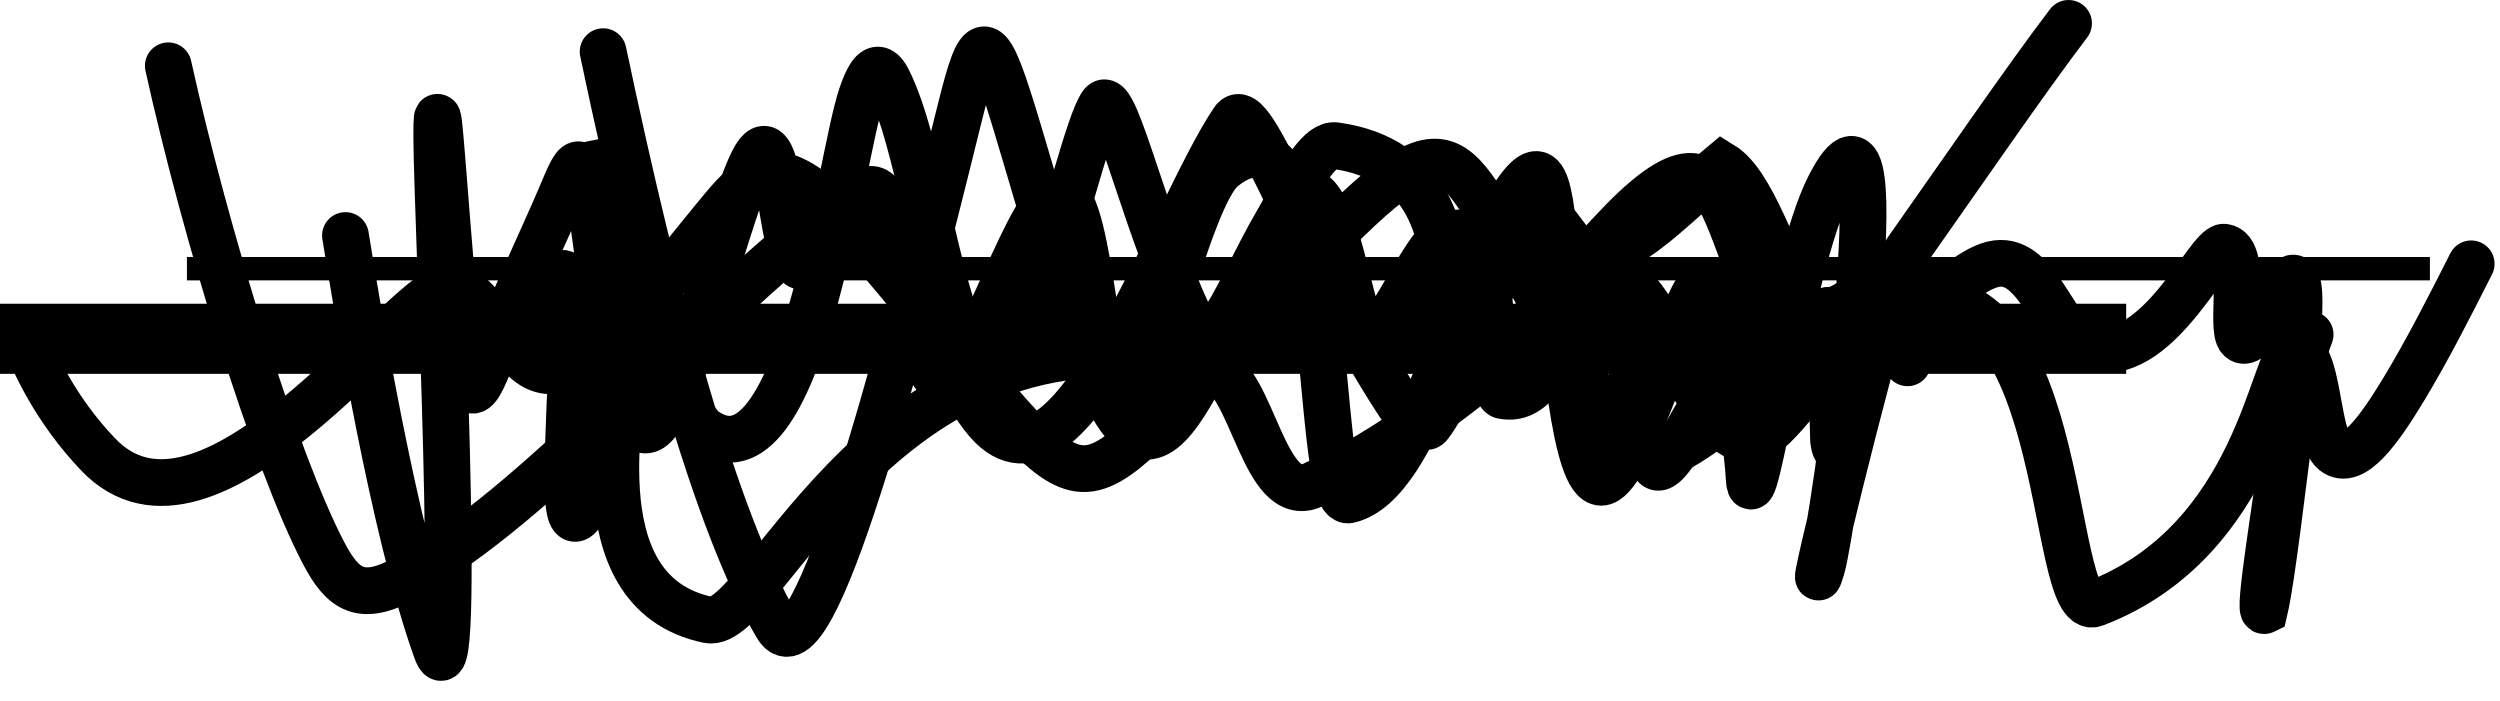
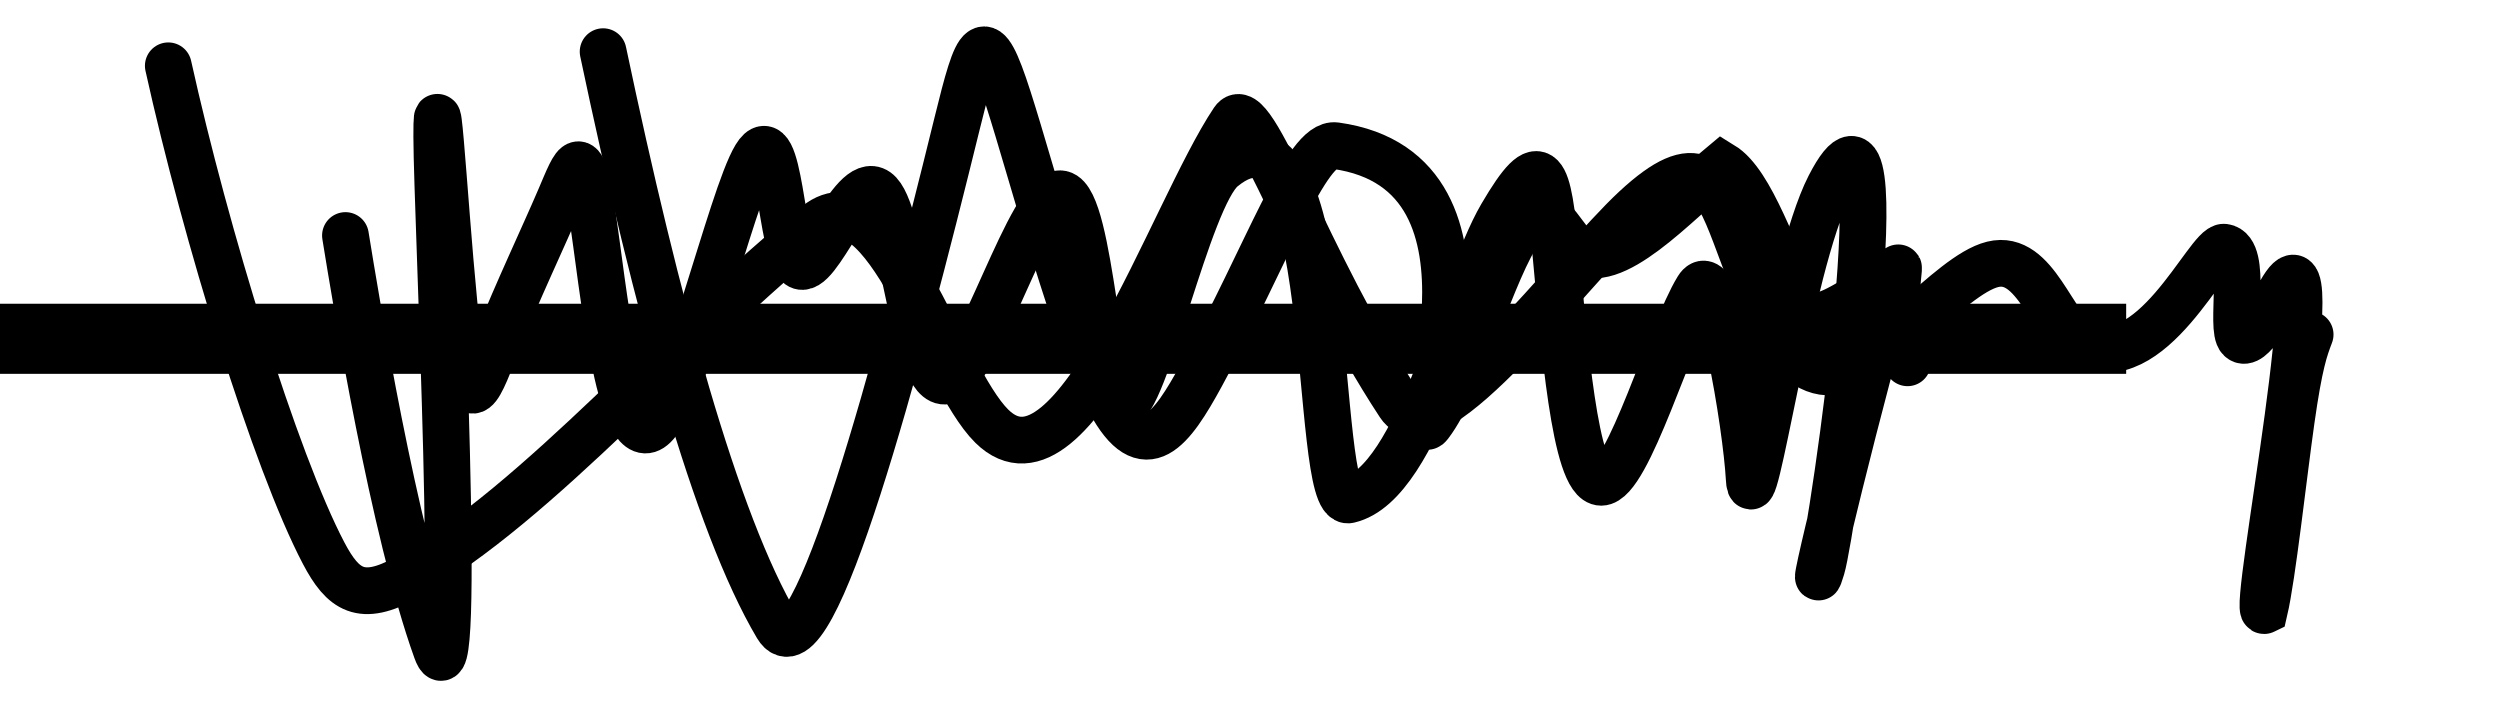
<svg xmlns="http://www.w3.org/2000/svg" fill="none" height="100%" overflow="visible" preserveAspectRatio="none" style="display: block;" viewBox="0 0 107 30" width="100%">
  <g id="Group 2">
    <rect fill="black" height="2" id="Rectangle 1" stroke="black" width="90" x="0.5" y="13.5" />
-     <rect fill="black" height="0.5" id="Rectangle 2" stroke="black" stroke-width="0.5" width="95.5" x="8.25" y="11.25" />
    <g id="Vector 4">
-       <path d="M78.342 22.34C78.176 23.349 78.041 24.062 77.969 24.3C77.655 25.335 77.879 24.265 78.342 22.34Z" fill="black" />
      <path d="M14.785 10.08C15.24 12.877 16.839 22.708 18.679 27.829C19.809 30.971 18.7 9.378 18.693 5.852C18.686 2.326 19.141 10.915 19.603 14.541C20.065 18.168 20.52 16.569 21.323 14.548C22.126 12.526 23.263 10.129 23.962 8.494C24.662 6.86 24.89 6.061 25.348 9.145C25.806 12.229 26.489 19.221 27.864 18.328C29.239 17.435 31.286 8.446 32.34 6.711C33.395 4.977 33.395 10.77 34.191 11.357C34.987 11.945 36.579 7.15 37.627 8.276C38.675 9.402 39.13 16.594 40.501 16.303C41.873 16.012 44.147 8.022 45.433 8.3C46.718 8.579 46.946 17.369 47.973 17.402C49 17.435 50.819 8.446 52.325 7.211C57.337 3.101 56.14 21.763 57.732 21.394C60.759 20.692 62.509 12.235 64.263 9.236C66.017 6.236 66.245 7.235 66.589 10.846C66.934 14.457 67.389 20.649 68.533 20.643C69.677 20.637 71.497 14.245 72.662 12.35C73.573 10.868 74.75 18.331 74.864 20.462C74.996 22.941 76.577 11.333 78.3 7.974C81.502 1.73 78.431 22.774 77.969 24.3C77.18 26.907 79.796 16.164 81.06 12.023C81.415 10.879 81.188 11.678 81.184 12.589C81.181 13.5 81.408 14.499 81.643 15.528" stroke="black" stroke-linecap="round" stroke-width="2" />
    </g>
    <path d="M25.813 2.211C28.087 12.998 30.624 22.351 33.26 26.803C34.768 29.35 38.433 15.595 40.959 5.307C41.868 1.607 42.121 1.012 43.148 4.199C44.175 7.386 45.994 14.378 47.5 17.181C49.006 19.984 50.144 18.386 51.412 16.064C54.268 10.836 55.906 6.061 57.164 6.236C65.23 7.362 60.276 19.354 61.185 18.168C62.547 16.392 63.915 11.388 65.08 9.817C66.245 8.246 66.7 10.044 67.502 10.67C68.953 11.802 71.752 8.682 73.702 7.063C74.971 7.84 75.894 10.867 77.152 13.394C77.955 13.924 79.092 12.925 80.953 11.896" id="Vector 5" stroke="black" stroke-linecap="round" stroke-width="2" />
-     <path d="M1 14.318C1.455 15.516 2.372 17.532 4.202 19.451C8.877 24.354 17.073 12.713 19.134 12.299C20.43 12.038 21.65 15.08 22.922 15.713C25.049 16.771 28.095 12.32 30.962 8.894C32.186 7.431 33.147 6.666 35.435 8.751C37.724 10.837 41.363 15.831 43.692 18.304C46.022 20.777 46.932 20.577 49.448 18.077C51.963 15.577 56.058 10.782 58.622 8.512C61.186 6.242 62.096 6.642 63.246 8.346C66.264 12.813 68.078 17.532 70.025 19.351C71.521 20.749 75.874 15.359 80.688 13.313C88.636 9.935 87.612 26.618 89.666 25.831C96.713 23.131 97.261 15.135 98.178 15.02C99.274 14.882 99.095 18.7 99.898 19.342C100.701 19.984 101.838 18.386 102.879 16.663C103.919 14.941 104.829 13.143 105.767 11.291" id="Vector 6" stroke="black" stroke-linecap="round" stroke-width="2" />
-     <path d="M88.535 1C84.889 5.794 77.748 16.727 75.684 18.443C74.886 19.106 74.075 18.761 73.382 17.859C71.614 15.557 70.849 12.913 69.705 12.202C68.055 11.176 62.847 17.714 56.185 20.762C54.08 21.724 53.618 16.218 51.908 15.755C37.975 11.98 32.719 27.03 30.311 26.53C24.471 25.32 26.964 16.545 26.506 16.233C26.031 15.91 26.047 18.519 25.589 20.144C25.131 21.769 24.448 23.168 24.324 21.291C24.2 19.415 24.655 14.221 24.435 12.444C24.214 10.667 23.304 12.465 22.367 13.712" id="Vector 7" stroke="black" stroke-linecap="round" stroke-width="2" />
    <path d="M7.203 2.816C8.802 10.044 11.787 19.741 13.851 23.673C14.679 25.251 15.46 25.807 17.404 24.717C23.113 21.517 29.225 14.154 34.963 9.602C37.883 7.285 40.281 16.109 42.452 18.243C45.974 21.705 50.151 9.1 52.791 5.162C53.615 3.932 55.899 11.23 59.897 17.314C61.327 19.491 67.306 11.412 69.991 8.924C72.675 6.436 73.358 7.635 74.278 10.05C75.198 12.465 76.335 16.061 78.4 15.916C80.464 15.77 83.421 11.775 85.285 11.315C87.15 10.855 87.832 14.051 89.094 14.699C92.066 16.225 94.504 10.492 95.193 10.58C96.219 10.71 95.428 14.063 95.883 14.502C96.338 14.941 97.247 13.143 97.602 12.517C99.942 8.388 96.344 26.412 96.916 26.131C97.261 24.651 97.716 20.456 98.064 17.995C98.412 15.534 98.64 14.935 98.874 14.318" id="Vector 8" stroke="black" stroke-linecap="round" stroke-width="2" />
-     <path d="M26.98 6.702L26.784 5.722L24.823 6.115L25.02 7.096L26.98 6.702ZM30.173 18.428L29.604 19.251L29.604 19.251L30.173 18.428ZM36.865 4.125L35.917 3.806L35.917 3.806L36.865 4.125ZM38.016 3.454L38.912 3.01L38.912 3.01L38.016 3.454ZM41.511 15.265L40.604 15.687L41.511 15.265ZM47.161 4.473L47.982 5.043L47.982 5.043L47.161 4.473ZM51.28 14.33L52.166 13.867L52.166 13.867L51.28 14.33ZM58.292 14.167L59.214 13.778L59.214 13.778L58.292 14.167ZM61.952 10.05L62.312 10.983L62.312 10.983L61.952 10.05ZM64.306 16.93L64.111 17.911L64.111 17.911L64.306 16.93ZM68.017 11.051L68.007 10.051L68.007 10.051L68.017 11.051ZM70.783 19.855L69.901 20.326L69.901 20.326L70.783 19.855ZM76.325 16.991L76.069 16.024L76.069 16.024L76.325 16.991ZM78.208 13.297L77.528 12.563L77.36 12.719L77.276 12.933L78.208 13.297ZM78.476 18.843L77.477 18.878L77.478 18.924L77.484 18.969L78.476 18.843ZM79.979 18.279C80.092 17.739 79.746 17.209 79.206 17.095C78.665 16.982 78.135 17.328 78.021 17.868L79.979 18.279ZM26 6.899L25.02 7.096C25.444 9.212 26.214 11.941 27.023 14.245C27.428 15.397 27.85 16.463 28.251 17.304C28.451 17.723 28.655 18.104 28.859 18.418C29.046 18.707 29.293 19.036 29.604 19.251L30.173 18.428L30.741 17.606C30.766 17.623 30.693 17.571 30.538 17.331C30.398 17.115 30.236 16.818 30.056 16.441C29.697 15.691 29.302 14.698 28.91 13.582C28.127 11.351 27.384 8.712 26.98 6.702L26 6.899ZM30.173 18.428L29.604 19.251C30.306 19.737 31.088 19.932 31.877 19.707C32.614 19.496 33.183 18.966 33.619 18.389C34.485 17.241 35.145 15.47 35.669 13.669C36.202 11.836 36.63 9.834 36.981 8.14C37.341 6.395 37.603 5.067 37.813 4.444L36.865 4.125L35.917 3.806C35.657 4.579 35.362 6.092 35.022 7.735C34.672 9.429 34.257 11.362 33.748 13.111C33.23 14.893 32.651 16.352 32.023 17.184C31.712 17.596 31.471 17.742 31.328 17.784C31.236 17.81 31.067 17.831 30.741 17.606L30.173 18.428ZM36.865 4.125L37.813 4.444C37.9 4.185 37.974 4.003 38.035 3.885C38.065 3.826 38.083 3.799 38.088 3.793C38.096 3.783 38.07 3.822 38.002 3.869C37.929 3.921 37.791 3.993 37.6 4C37.406 4.006 37.255 3.941 37.165 3.882C37.084 3.829 37.053 3.783 37.06 3.792C37.064 3.798 37.085 3.829 37.12 3.899L38.016 3.454L38.912 3.01C38.789 2.762 38.59 2.425 38.26 2.209C38.072 2.086 37.824 1.991 37.534 2.001C37.248 2.01 37.015 2.118 36.847 2.237C36.548 2.448 36.365 2.757 36.255 2.973C36.13 3.217 36.019 3.504 35.917 3.806L36.865 4.125ZM38.016 3.454L37.12 3.899C37.72 5.108 38.19 7.11 38.722 9.376C39.234 11.556 39.797 13.952 40.604 15.687L41.511 15.265L42.418 14.843C41.716 13.335 41.196 11.165 40.669 8.919C40.163 6.761 39.64 4.478 38.912 3.01L38.016 3.454ZM41.511 15.265L40.604 15.687C40.872 16.262 41.325 16.977 42.128 17.113C42.983 17.257 43.584 16.655 43.886 16.273C44.236 15.83 44.547 15.23 44.824 14.596C45.106 13.947 45.379 13.201 45.639 12.425C46.157 10.878 46.646 9.136 47.062 7.726C47.272 7.012 47.463 6.388 47.632 5.896C47.717 5.651 47.793 5.451 47.859 5.295C47.892 5.218 47.92 5.158 47.943 5.112C47.955 5.09 47.964 5.073 47.971 5.061C47.979 5.048 47.983 5.043 47.982 5.043L47.161 4.473L46.339 3.903C46.111 4.231 45.913 4.747 45.742 5.244C45.556 5.782 45.355 6.445 45.144 7.16C44.717 8.608 44.245 10.288 43.742 11.79C43.492 12.539 43.24 13.224 42.99 13.796C42.735 14.383 42.506 14.794 42.317 15.033C42.079 15.334 42.139 15.086 42.462 15.141C42.733 15.186 42.661 15.365 42.418 14.843L41.511 15.265ZM47.161 4.473L47.982 5.043C47.915 5.141 47.661 5.429 47.21 5.398C46.856 5.374 46.675 5.159 46.674 5.158C46.647 5.129 46.701 5.189 46.824 5.472C47.045 5.981 47.321 6.797 47.669 7.838C48.346 9.862 49.257 12.618 50.394 14.793L51.28 14.33L52.166 13.867C51.118 11.861 50.258 9.271 49.566 7.204C49.23 6.198 48.922 5.283 48.658 4.675C48.539 4.4 48.375 4.055 48.154 3.813C48.057 3.706 47.785 3.433 47.347 3.403C46.812 3.366 46.479 3.701 46.339 3.903L47.161 4.473ZM51.28 14.33L50.394 14.793C50.498 14.992 50.682 15.254 51.002 15.414C51.355 15.591 51.714 15.566 51.992 15.466C52.241 15.375 52.433 15.225 52.564 15.103C52.703 14.975 52.828 14.828 52.938 14.682C53.361 14.127 53.819 13.265 54.24 12.447C54.683 11.587 55.11 10.73 55.509 10.051C55.708 9.712 55.879 9.455 56.02 9.283C56.198 9.066 56.207 9.134 56.047 9.18L55.771 8.219L55.495 7.258C55.017 7.395 54.673 7.771 54.472 8.016C54.235 8.306 54.003 8.666 53.785 9.038C53.348 9.779 52.882 10.716 52.462 11.531C52.02 12.388 51.643 13.082 51.347 13.471C51.278 13.562 51.23 13.613 51.205 13.636C51.172 13.667 51.209 13.622 51.313 13.584C51.445 13.537 51.668 13.511 51.897 13.625C52.092 13.723 52.163 13.861 52.166 13.867L51.28 14.33ZM55.771 8.219L56.047 9.18C55.863 9.233 55.7 9.167 55.637 9.122C55.611 9.103 55.656 9.129 55.748 9.287C55.929 9.598 56.118 10.112 56.312 10.777C56.502 11.428 56.671 12.13 56.842 12.803C57.004 13.441 57.178 14.1 57.371 14.556L58.292 14.167L59.214 13.778C59.091 13.488 58.952 12.985 58.78 12.311C58.618 11.672 58.434 10.912 58.231 10.216C58.033 9.535 57.789 8.818 57.477 8.281C57.322 8.016 57.105 7.713 56.799 7.494C56.457 7.25 55.997 7.113 55.495 7.258L55.771 8.219ZM58.292 14.167L57.371 14.556C57.503 14.868 57.844 15.425 58.553 15.451C59.117 15.472 59.515 15.112 59.679 14.951C60.074 14.563 60.469 13.918 60.797 13.362C61.162 12.746 61.495 12.147 61.824 11.645C61.986 11.399 62.124 11.211 62.239 11.082C62.373 10.931 62.398 10.95 62.312 10.983L61.952 10.05L61.592 9.117C61.22 9.26 60.935 9.539 60.745 9.752C60.536 9.987 60.336 10.267 60.152 10.548C59.789 11.102 59.401 11.794 59.076 12.345C58.715 12.955 58.45 13.354 58.277 13.524C58.158 13.642 58.294 13.44 58.627 13.452C59.105 13.47 59.245 13.852 59.214 13.778L58.292 14.167ZM61.952 10.05L62.312 10.983C62.396 10.95 62.331 10.993 62.235 10.938C62.188 10.912 62.243 10.921 62.339 11.127C62.535 11.546 62.669 12.267 62.762 13.178C62.806 13.615 62.838 14.064 62.868 14.503C62.897 14.936 62.924 15.369 62.958 15.747C62.991 16.115 63.036 16.49 63.111 16.793C63.148 16.94 63.206 17.133 63.31 17.315C63.404 17.479 63.644 17.819 64.111 17.911L64.306 16.93L64.501 15.95C64.871 16.023 65.025 16.285 65.045 16.32C65.076 16.372 65.071 16.386 65.052 16.31C65.017 16.168 64.983 15.926 64.95 15.567C64.919 15.219 64.893 14.817 64.863 14.369C64.833 13.927 64.799 13.449 64.751 12.976C64.659 12.068 64.505 11.039 64.151 10.281C63.972 9.898 63.687 9.461 63.216 9.196C62.696 8.903 62.121 8.913 61.592 9.117L61.952 10.05ZM64.306 16.93L64.111 17.911C65.266 18.141 66.118 17.547 66.661 16.841C67.177 16.171 67.523 15.281 67.778 14.497C67.909 14.093 68.024 13.688 68.127 13.321C68.232 12.946 68.321 12.621 68.407 12.342C68.497 12.052 68.564 11.881 68.609 11.795C68.633 11.751 68.622 11.784 68.564 11.841C68.502 11.901 68.32 12.048 68.028 12.051L68.017 11.051L68.007 10.051C67.611 10.055 67.328 10.253 67.169 10.408C67.015 10.558 66.91 10.729 66.841 10.86C66.702 11.123 66.591 11.448 66.497 11.75C66.4 12.063 66.301 12.426 66.201 12.782C66.099 13.146 65.993 13.517 65.876 13.879C65.632 14.629 65.37 15.239 65.076 15.621C64.809 15.968 64.65 15.979 64.501 15.95L64.306 16.93ZM68.017 11.051L68.028 12.051C67.919 12.052 67.864 11.99 67.889 12.017C67.936 12.066 68.024 12.196 68.129 12.466C68.339 13.006 68.502 13.801 68.658 14.767C68.806 15.679 68.951 16.775 69.124 17.713C69.295 18.646 69.522 19.616 69.901 20.326L70.783 19.855L71.665 19.384C71.447 18.976 71.261 18.283 71.091 17.353C70.921 16.428 70.796 15.459 70.633 14.447C70.478 13.489 70.289 12.501 69.993 11.742C69.846 11.362 69.644 10.963 69.347 10.647C69.029 10.309 68.577 10.045 68.007 10.051L68.017 11.051ZM70.783 19.855L69.901 20.326C69.994 20.5 70.16 20.729 70.448 20.874C70.757 21.03 71.073 21.023 71.321 20.95C71.724 20.833 72.005 20.53 72.145 20.37C72.478 19.989 72.83 19.405 73.142 18.873C73.477 18.299 73.792 17.735 74.097 17.254C74.247 17.017 74.379 16.826 74.492 16.685C74.619 16.527 74.67 16.498 74.645 16.513L74.122 15.66L73.599 14.808C73.323 14.977 73.098 15.226 72.932 15.434C72.752 15.657 72.576 15.918 72.408 16.183C72.077 16.704 71.721 17.34 71.415 17.864C71.084 18.429 70.825 18.842 70.638 19.055C70.518 19.193 70.563 19.088 70.761 19.03C70.906 18.988 71.126 18.976 71.35 19.089C71.551 19.191 71.64 19.337 71.665 19.384L70.783 19.855ZM74.122 15.66L74.645 16.513C74.645 16.513 74.641 16.515 74.634 16.518C74.626 16.522 74.615 16.526 74.601 16.531C74.571 16.54 74.532 16.547 74.488 16.548C74.394 16.549 74.332 16.52 74.314 16.51C74.302 16.504 74.322 16.513 74.374 16.565C74.424 16.615 74.484 16.685 74.559 16.78C74.672 16.923 74.91 17.256 75.118 17.469C75.301 17.658 75.831 18.156 76.581 17.957L76.325 16.991L76.069 16.024C76.478 15.915 76.689 16.216 76.552 16.075C76.44 15.96 76.359 15.833 76.131 15.544C75.961 15.328 75.672 14.974 75.275 14.757C75.057 14.637 74.783 14.545 74.466 14.548C74.147 14.551 73.854 14.651 73.599 14.808L74.122 15.66ZM76.325 16.991L76.581 17.957C76.91 17.87 77.148 17.672 77.295 17.525C77.452 17.367 77.585 17.185 77.696 17.012C77.918 16.665 78.122 16.242 78.299 15.834C78.644 15.037 78.978 14.074 79.14 13.66L78.208 13.297L77.276 12.933C77.063 13.479 76.796 14.273 76.464 15.038C76.302 15.411 76.148 15.72 76.011 15.933C75.943 16.04 75.897 16.094 75.877 16.114C75.847 16.145 75.909 16.066 76.069 16.024L76.325 16.991ZM78.208 13.297L78.888 14.03C78.821 14.092 78.682 14.202 78.468 14.254C78.224 14.313 77.975 14.273 77.77 14.16C77.591 14.061 77.491 13.931 77.446 13.864C77.397 13.793 77.372 13.732 77.361 13.704C77.331 13.627 77.341 13.61 77.356 13.75C77.38 13.979 77.395 14.363 77.405 14.892C77.425 15.912 77.425 17.401 77.477 18.878L78.476 18.843L79.476 18.808C79.424 17.345 79.426 15.935 79.405 14.854C79.395 14.333 79.379 13.866 79.344 13.537C79.329 13.399 79.302 13.177 79.225 12.98C79.204 12.925 79.085 12.602 78.74 12.411C78.52 12.289 78.257 12.247 77.997 12.31C77.767 12.366 77.612 12.486 77.528 12.563L78.208 13.297ZM78.476 18.843L77.484 18.969C77.5 19.093 77.521 19.221 77.553 19.341C77.576 19.427 77.637 19.646 77.8 19.845C77.893 19.956 78.07 20.124 78.35 20.197C78.652 20.275 78.923 20.204 79.11 20.102C79.404 19.942 79.542 19.683 79.574 19.623C79.68 19.43 79.754 19.193 79.806 19.004C79.865 18.793 79.923 18.544 79.979 18.279L79 18.074L78.021 17.868C77.97 18.111 77.922 18.313 77.879 18.468C77.83 18.646 77.806 18.689 77.82 18.664C77.826 18.651 77.848 18.613 77.887 18.565C77.921 18.523 78.006 18.426 78.153 18.346C78.319 18.255 78.569 18.188 78.852 18.261C79.112 18.328 79.269 18.483 79.343 18.572C79.417 18.661 79.453 18.74 79.466 18.77C79.481 18.806 79.486 18.828 79.486 18.828C79.487 18.83 79.485 18.823 79.481 18.802C79.477 18.782 79.473 18.754 79.468 18.717L78.476 18.843Z" fill="black" id="Vector 9" />
  </g>
</svg>